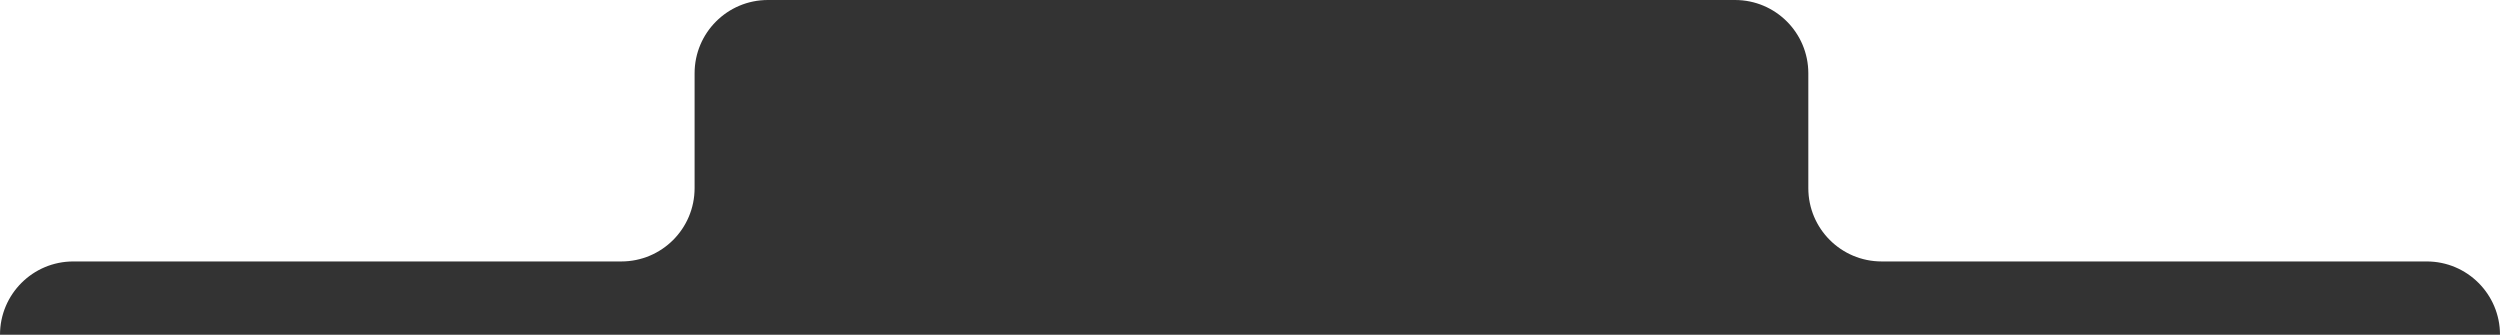
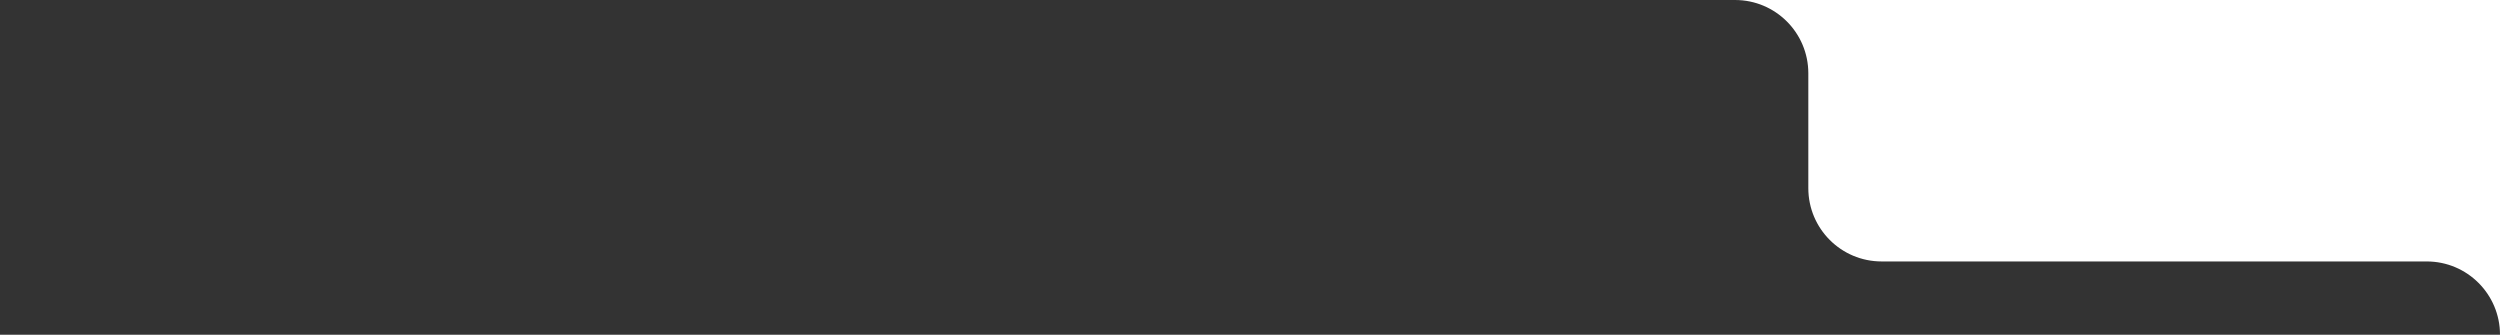
<svg xmlns="http://www.w3.org/2000/svg" id="Layer_1" data-name="Layer 1" viewBox="0 0 214.19 28.68">
  <rect x="0" y="0" width="214.19" height="28.68" fill="#333333" stroke="none" />
  <defs>
    <style>
      .cls-1 {
        fill: #fff;
        fill-rule: evenodd;
      }
    </style>
  </defs>
-   <path class="cls-1" d="M65.79,0c-3.47,0-6.28,2.81-6.28,6.28v9.84c0,3.47-2.81,6.28-6.28,6.28H6.28c-3.47,0-6.28,2.81-6.28,6.28V0H65.79Z" />
-   <path class="cls-1" d="M214.19,0V28.68c0-3.47-2.81-6.28-6.28-6.28h-46.7c-3.47,0-6.28-2.81-6.28-6.28V6.28c0-3.47-2.81-6.28-6.28-6.28h65.54Z" />
+   <path class="cls-1" d="M214.19,0V28.68c0-3.47-2.81-6.28-6.28-6.28h-46.7c-3.47,0-6.28-2.81-6.28-6.28V6.28c0-3.47-2.81-6.28-6.28-6.28h65.54" />
</svg>